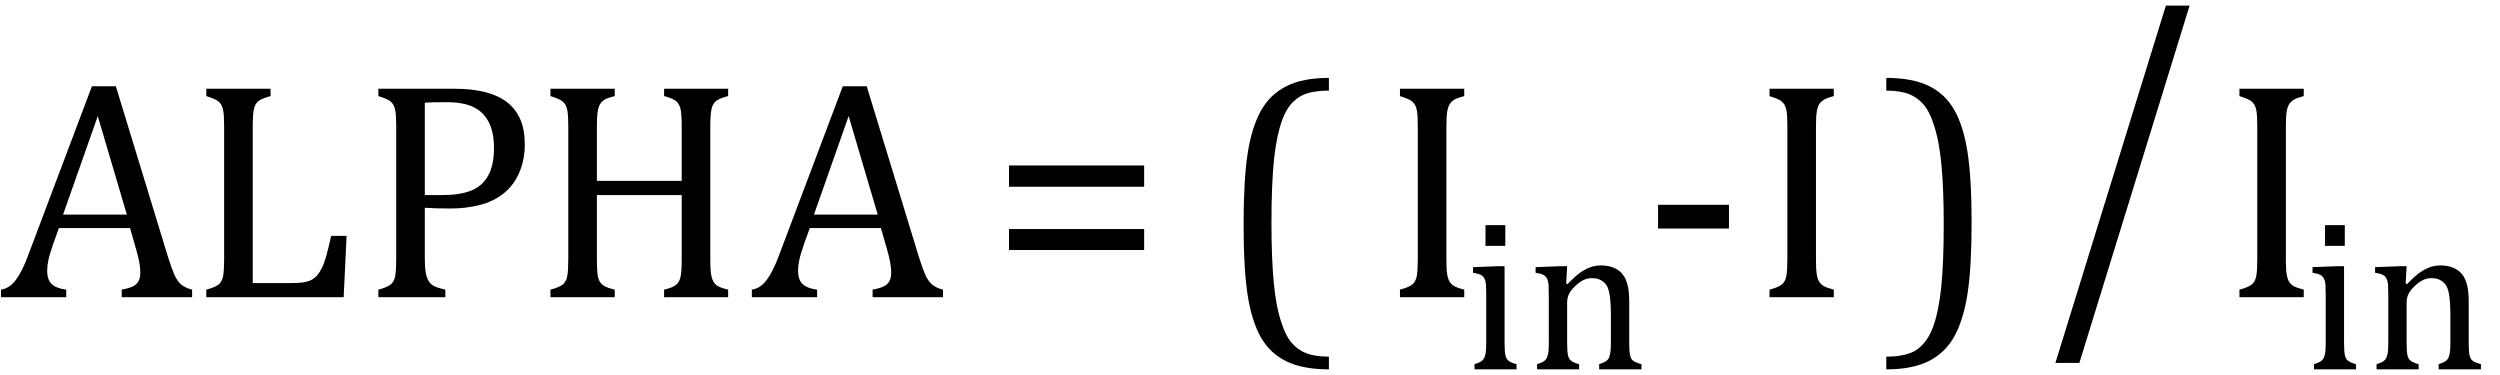
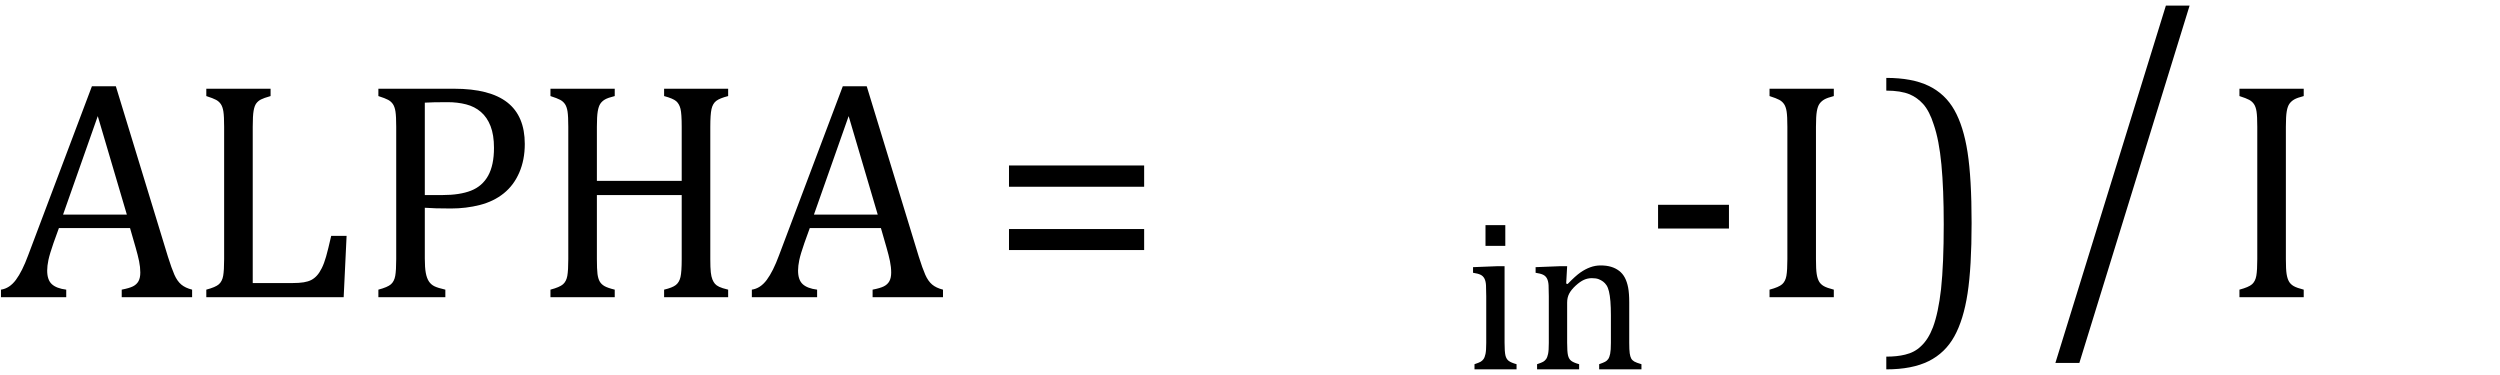
<svg xmlns="http://www.w3.org/2000/svg" stroke-dasharray="none" shape-rendering="auto" font-family="'Dialog'" width="159.813" text-rendering="auto" fill-opacity="1" contentScriptType="text/ecmascript" color-interpolation="auto" color-rendering="auto" preserveAspectRatio="xMidYMid meet" font-size="12" fill="black" stroke="black" image-rendering="auto" stroke-miterlimit="10" zoomAndPan="magnify" version="1.0" stroke-linecap="square" stroke-linejoin="miter" contentStyleType="text/css" font-style="normal" height="24" stroke-width="1" stroke-dashoffset="0" font-weight="normal" stroke-opacity="1" y="-5">
  <defs id="genericDefs" />
  <g>
    <g text-rendering="optimizeLegibility" transform="translate(0,19)" color-rendering="optimizeQuality" color-interpolation="linearRGB" image-rendering="optimizeQuality">
      <path d="M7.781 0 L7.781 -0.484 Q8.266 -0.578 8.5 -0.695 Q8.734 -0.812 8.852 -1.023 Q8.969 -1.234 8.969 -1.578 Q8.969 -1.922 8.891 -2.305 Q8.812 -2.688 8.672 -3.172 L8.312 -4.422 L3.766 -4.422 L3.422 -3.469 Q3.172 -2.75 3.094 -2.375 Q3.016 -2 3.016 -1.703 Q3.016 -1.109 3.312 -0.836 Q3.609 -0.562 4.234 -0.484 L4.234 0 L0.062 0 L0.062 -0.484 Q0.609 -0.562 1.016 -1.109 Q1.422 -1.656 1.797 -2.672 L5.875 -13.484 L7.406 -13.484 L10.734 -2.594 Q10.969 -1.844 11.148 -1.438 Q11.328 -1.031 11.586 -0.812 Q11.844 -0.594 12.281 -0.484 L12.281 0 L7.781 0 ZM4.031 -5.281 L8.109 -5.281 L6.25 -11.578 L4.031 -5.281 ZM16.156 -0.906 L18.703 -0.906 Q19.125 -0.906 19.414 -0.953 Q19.703 -1 19.898 -1.102 Q20.094 -1.203 20.258 -1.383 Q20.422 -1.562 20.57 -1.859 Q20.719 -2.156 20.844 -2.594 Q20.969 -3.031 21.172 -3.922 L22.156 -3.922 L21.969 0 L13.188 0 L13.188 -0.484 Q13.781 -0.641 13.992 -0.828 Q14.203 -1.016 14.266 -1.367 Q14.328 -1.719 14.328 -2.438 L14.328 -10.891 Q14.328 -11.562 14.281 -11.867 Q14.234 -12.172 14.117 -12.344 Q14 -12.516 13.812 -12.617 Q13.625 -12.719 13.188 -12.859 L13.188 -13.328 L17.297 -13.328 L17.297 -12.859 Q16.859 -12.734 16.68 -12.641 Q16.5 -12.547 16.383 -12.391 Q16.266 -12.234 16.211 -11.914 Q16.156 -11.594 16.156 -10.891 L16.156 -0.906 ZM27.156 -2.469 Q27.156 -1.891 27.219 -1.555 Q27.281 -1.219 27.414 -1.016 Q27.547 -0.812 27.766 -0.703 Q27.984 -0.594 28.469 -0.484 L28.469 0 L24.188 0 L24.188 -0.484 Q24.781 -0.641 24.992 -0.828 Q25.203 -1.016 25.266 -1.367 Q25.328 -1.719 25.328 -2.438 L25.328 -10.891 Q25.328 -11.562 25.281 -11.867 Q25.234 -12.172 25.117 -12.344 Q25 -12.516 24.812 -12.617 Q24.625 -12.719 24.188 -12.859 L24.188 -13.328 L29.031 -13.328 Q31.312 -13.328 32.43 -12.453 Q33.547 -11.578 33.547 -9.797 Q33.547 -8.781 33.195 -7.969 Q32.844 -7.156 32.203 -6.641 Q31.562 -6.125 30.68 -5.898 Q29.797 -5.672 28.828 -5.672 Q27.75 -5.672 27.156 -5.719 L27.156 -2.469 ZM27.156 -6.531 L28.281 -6.531 Q29.391 -6.531 30.109 -6.812 Q30.828 -7.094 31.203 -7.766 Q31.578 -8.438 31.578 -9.547 Q31.578 -10.375 31.359 -10.938 Q31.141 -11.5 30.742 -11.844 Q30.344 -12.188 29.797 -12.328 Q29.25 -12.469 28.609 -12.469 Q27.641 -12.469 27.156 -12.438 L27.156 -6.531 ZM45.406 -2.438 Q45.406 -1.875 45.438 -1.594 Q45.469 -1.312 45.539 -1.141 Q45.609 -0.969 45.703 -0.859 Q45.797 -0.75 45.977 -0.664 Q46.156 -0.578 46.547 -0.484 L46.547 0 L42.453 0 L42.453 -0.484 Q42.984 -0.609 43.203 -0.781 Q43.422 -0.953 43.5 -1.289 Q43.578 -1.625 43.578 -2.438 L43.578 -6.531 L38.156 -6.531 L38.156 -2.438 Q38.156 -1.781 38.195 -1.484 Q38.234 -1.188 38.336 -1.008 Q38.438 -0.828 38.641 -0.711 Q38.844 -0.594 39.297 -0.484 L39.297 0 L35.188 0 L35.188 -0.484 Q35.781 -0.641 35.992 -0.828 Q36.203 -1.016 36.266 -1.367 Q36.328 -1.719 36.328 -2.438 L36.328 -10.891 Q36.328 -11.562 36.281 -11.867 Q36.234 -12.172 36.117 -12.344 Q36 -12.516 35.812 -12.617 Q35.625 -12.719 35.188 -12.859 L35.188 -13.328 L39.297 -13.328 L39.297 -12.859 Q38.859 -12.75 38.672 -12.641 Q38.484 -12.531 38.375 -12.367 Q38.266 -12.203 38.211 -11.883 Q38.156 -11.562 38.156 -10.891 L38.156 -7.438 L43.578 -7.438 L43.578 -10.891 Q43.578 -11.734 43.5 -12.047 Q43.422 -12.359 43.227 -12.531 Q43.031 -12.703 42.453 -12.859 L42.453 -13.328 L46.547 -13.328 L46.547 -12.859 Q46 -12.719 45.781 -12.547 Q45.562 -12.375 45.484 -12.031 Q45.406 -11.688 45.406 -10.891 L45.406 -2.438 ZM55.781 0 L55.781 -0.484 Q56.266 -0.578 56.5 -0.695 Q56.734 -0.812 56.852 -1.023 Q56.969 -1.234 56.969 -1.578 Q56.969 -1.922 56.891 -2.305 Q56.812 -2.688 56.672 -3.172 L56.312 -4.422 L51.766 -4.422 L51.422 -3.469 Q51.172 -2.75 51.094 -2.375 Q51.016 -2 51.016 -1.703 Q51.016 -1.109 51.312 -0.836 Q51.609 -0.562 52.234 -0.484 L52.234 0 L48.062 0 L48.062 -0.484 Q48.609 -0.562 49.016 -1.109 Q49.422 -1.656 49.797 -2.672 L53.875 -13.484 L55.406 -13.484 L58.734 -2.594 Q58.969 -1.844 59.148 -1.438 Q59.328 -1.031 59.586 -0.812 Q59.844 -0.594 60.281 -0.484 L60.281 0 L55.781 0 ZM52.031 -5.281 L56.109 -5.281 L54.25 -11.578 L52.031 -5.281 Z" stroke="none" />
    </g>
    <g text-rendering="optimizeLegibility" transform="translate(63.281,19)" color-rendering="optimizeQuality" color-interpolation="linearRGB" image-rendering="optimizeQuality">
      <path d="M1.219 -7.062 L1.219 -8.422 L9.859 -8.422 L9.859 -7.062 L1.219 -7.062 ZM1.219 -3.016 L1.219 -4.359 L9.859 -4.359 L9.859 -3.016 L1.219 -3.016 Z" stroke="none" />
    </g>
    <g text-rendering="optimizeLegibility" transform="translate(77.731,19.276) matrix(1,0,0,1.02,0,0)" color-rendering="optimizeQuality" color-interpolation="linearRGB" image-rendering="optimizeQuality">
-       <path d="M7.219 4.25 Q5.562 4.25 4.508 3.75 Q3.453 3.25 2.867 2.234 Q2.281 1.219 2.023 -0.414 Q1.766 -2.047 1.766 -4.844 Q1.766 -7.625 2.023 -9.266 Q2.281 -10.906 2.867 -11.945 Q3.453 -12.984 4.508 -13.5 Q5.562 -14.016 7.219 -14.016 L7.219 -13.219 Q6.531 -13.219 6 -13.094 Q5.406 -12.953 4.984 -12.562 Q4.516 -12.141 4.234 -11.375 Q3.891 -10.469 3.719 -8.984 Q3.547 -7.406 3.547 -4.922 Q3.547 -2.719 3.695 -1.18 Q3.844 0.359 4.188 1.328 Q4.453 2.156 4.859 2.609 Q5.219 3.016 5.719 3.219 Q6.297 3.453 7.219 3.453 L7.219 4.25 Z" stroke="none" />
-     </g>
+       </g>
    <g text-rendering="optimizeLegibility" transform="translate(88.305,19)" color-rendering="optimizeQuality" color-interpolation="linearRGB" image-rendering="optimizeQuality">
-       <path d="M4.156 -2.438 Q4.156 -1.781 4.203 -1.484 Q4.25 -1.188 4.352 -1.008 Q4.453 -0.828 4.656 -0.711 Q4.859 -0.594 5.297 -0.484 L5.297 0 L1.188 0 L1.188 -0.484 Q1.781 -0.641 1.992 -0.828 Q2.203 -1.016 2.266 -1.367 Q2.328 -1.719 2.328 -2.438 L2.328 -10.891 Q2.328 -11.562 2.281 -11.867 Q2.234 -12.172 2.117 -12.344 Q2 -12.516 1.812 -12.617 Q1.625 -12.719 1.188 -12.859 L1.188 -13.328 L5.297 -13.328 L5.297 -12.859 Q4.875 -12.75 4.688 -12.641 Q4.5 -12.531 4.383 -12.367 Q4.266 -12.203 4.211 -11.883 Q4.156 -11.562 4.156 -10.891 L4.156 -2.438 Z" stroke="none" />
-     </g>
+       </g>
    <g text-rendering="optimizeLegibility" transform="translate(93.602,23.609)" color-rendering="optimizeQuality" color-interpolation="linearRGB" image-rendering="optimizeQuality">
      <path d="M2.625 -9.219 L2.625 -7.891 L1.359 -7.891 L1.359 -9.219 L2.625 -9.219 ZM0.656 -0.328 Q0.938 -0.422 1.047 -0.484 Q1.156 -0.547 1.234 -0.656 Q1.312 -0.766 1.359 -0.984 Q1.406 -1.203 1.406 -1.688 L1.406 -4.672 Q1.406 -5.109 1.391 -5.375 Q1.375 -5.641 1.289 -5.805 Q1.203 -5.969 1.039 -6.047 Q0.875 -6.125 0.562 -6.172 L0.562 -6.531 L2.156 -6.594 L2.578 -6.594 L2.578 -1.703 Q2.578 -1.125 2.633 -0.891 Q2.688 -0.656 2.844 -0.539 Q3 -0.422 3.344 -0.328 L3.344 0 L0.656 0 L0.656 -0.328 ZM11.328 0 L8.625 0 L8.625 -0.328 Q8.891 -0.422 9.008 -0.484 Q9.125 -0.547 9.203 -0.656 Q9.281 -0.766 9.328 -0.992 Q9.375 -1.219 9.375 -1.688 L9.375 -3.469 Q9.375 -3.953 9.344 -4.344 Q9.312 -4.734 9.25 -4.984 Q9.188 -5.234 9.094 -5.375 Q9 -5.516 8.875 -5.609 Q8.75 -5.703 8.586 -5.766 Q8.422 -5.828 8.156 -5.828 Q7.891 -5.828 7.648 -5.719 Q7.406 -5.609 7.125 -5.352 Q6.844 -5.094 6.711 -4.844 Q6.578 -4.594 6.578 -4.266 L6.578 -1.703 Q6.578 -1.125 6.633 -0.891 Q6.688 -0.656 6.844 -0.539 Q7 -0.422 7.344 -0.328 L7.344 0 L4.656 0 L4.656 -0.328 Q4.938 -0.422 5.047 -0.484 Q5.156 -0.547 5.234 -0.656 Q5.312 -0.766 5.359 -0.984 Q5.406 -1.203 5.406 -1.688 L5.406 -4.672 Q5.406 -5.109 5.391 -5.375 Q5.375 -5.641 5.289 -5.805 Q5.203 -5.969 5.039 -6.047 Q4.875 -6.125 4.562 -6.172 L4.562 -6.531 L6.172 -6.594 L6.578 -6.594 L6.516 -5.484 L6.609 -5.453 Q7.109 -5.969 7.422 -6.188 Q7.734 -6.406 8.055 -6.523 Q8.375 -6.641 8.719 -6.641 Q9.094 -6.641 9.383 -6.555 Q9.672 -6.469 9.898 -6.297 Q10.125 -6.125 10.266 -5.859 Q10.406 -5.594 10.477 -5.227 Q10.547 -4.859 10.547 -4.281 L10.547 -1.703 Q10.547 -1.234 10.578 -1.023 Q10.609 -0.812 10.672 -0.695 Q10.734 -0.578 10.867 -0.5 Q11 -0.422 11.328 -0.328 L11.328 0 Z" stroke="none" />
    </g>
    <g text-rendering="optimizeLegibility" transform="translate(104.93,19)" color-rendering="optimizeQuality" color-interpolation="linearRGB" image-rendering="optimizeQuality">
      <path d="M5.594 -4.391 L1.062 -4.391 L1.062 -5.906 L5.594 -5.906 L5.594 -4.391 ZM11.156 -2.438 Q11.156 -1.781 11.203 -1.484 Q11.25 -1.188 11.352 -1.008 Q11.453 -0.828 11.656 -0.711 Q11.859 -0.594 12.297 -0.484 L12.297 0 L8.188 0 L8.188 -0.484 Q8.781 -0.641 8.992 -0.828 Q9.203 -1.016 9.266 -1.367 Q9.328 -1.719 9.328 -2.438 L9.328 -10.891 Q9.328 -11.562 9.281 -11.867 Q9.234 -12.172 9.117 -12.344 Q9 -12.516 8.812 -12.617 Q8.625 -12.719 8.188 -12.859 L8.188 -13.328 L12.297 -13.328 L12.297 -12.859 Q11.875 -12.75 11.688 -12.641 Q11.5 -12.531 11.383 -12.367 Q11.266 -12.203 11.211 -11.883 Q11.156 -11.562 11.156 -10.891 L11.156 -2.438 Z" stroke="none" />
    </g>
    <g text-rendering="optimizeLegibility" transform="translate(120.16,19.276) matrix(1,0,0,1.02,0,0)" color-rendering="optimizeQuality" color-interpolation="linearRGB" image-rendering="optimizeQuality">
      <path d="M0.422 -14.016 Q2.078 -14.016 3.133 -13.516 Q4.188 -13.016 4.773 -12 Q5.359 -10.984 5.617 -9.352 Q5.875 -7.719 5.875 -4.922 Q5.875 -2.156 5.617 -0.508 Q5.359 1.141 4.773 2.18 Q4.188 3.219 3.133 3.734 Q2.078 4.25 0.422 4.25 L0.422 3.453 Q1.109 3.453 1.625 3.328 Q2.234 3.188 2.641 2.797 Q3.109 2.375 3.406 1.609 Q3.75 0.703 3.922 -0.781 Q4.094 -2.359 4.094 -4.844 Q4.094 -7.047 3.945 -8.586 Q3.797 -10.125 3.453 -11.094 Q3.188 -11.922 2.781 -12.375 Q2.406 -12.781 1.922 -12.984 Q1.344 -13.219 0.422 -13.219 L0.422 -14.016 Z" stroke="none" />
    </g>
    <g text-rendering="optimizeLegibility" transform="translate(130.782,17.919) matrix(1,0,0,1.257,0,0)" color-rendering="optimizeQuality" color-interpolation="linearRGB" image-rendering="optimizeQuality">
      <path d="M9.188 -13.969 L2.141 4.203 L0.609 4.203 L7.672 -13.969 L9.188 -13.969 Z" stroke="none" />
    </g>
    <g text-rendering="optimizeLegibility" transform="translate(141.969,19)" color-rendering="optimizeQuality" color-interpolation="linearRGB" image-rendering="optimizeQuality">
      <path d="M4.156 -2.438 Q4.156 -1.781 4.203 -1.484 Q4.25 -1.188 4.352 -1.008 Q4.453 -0.828 4.656 -0.711 Q4.859 -0.594 5.297 -0.484 L5.297 0 L1.188 0 L1.188 -0.484 Q1.781 -0.641 1.992 -0.828 Q2.203 -1.016 2.266 -1.367 Q2.328 -1.719 2.328 -2.438 L2.328 -10.891 Q2.328 -11.562 2.281 -11.867 Q2.234 -12.172 2.117 -12.344 Q2 -12.516 1.812 -12.617 Q1.625 -12.719 1.188 -12.859 L1.188 -13.328 L5.297 -13.328 L5.297 -12.859 Q4.875 -12.75 4.688 -12.641 Q4.5 -12.531 4.383 -12.367 Q4.266 -12.203 4.211 -11.883 Q4.156 -11.562 4.156 -10.891 L4.156 -2.438 Z" stroke="none" />
    </g>
    <g text-rendering="optimizeLegibility" transform="translate(147.266,23.609)" color-rendering="optimizeQuality" color-interpolation="linearRGB" image-rendering="optimizeQuality">
-       <path d="M2.625 -9.219 L2.625 -7.891 L1.359 -7.891 L1.359 -9.219 L2.625 -9.219 ZM0.656 -0.328 Q0.938 -0.422 1.047 -0.484 Q1.156 -0.547 1.234 -0.656 Q1.312 -0.766 1.359 -0.984 Q1.406 -1.203 1.406 -1.688 L1.406 -4.672 Q1.406 -5.109 1.391 -5.375 Q1.375 -5.641 1.289 -5.805 Q1.203 -5.969 1.039 -6.047 Q0.875 -6.125 0.562 -6.172 L0.562 -6.531 L2.156 -6.594 L2.578 -6.594 L2.578 -1.703 Q2.578 -1.125 2.633 -0.891 Q2.688 -0.656 2.844 -0.539 Q3 -0.422 3.344 -0.328 L3.344 0 L0.656 0 L0.656 -0.328 ZM11.328 0 L8.625 0 L8.625 -0.328 Q8.891 -0.422 9.008 -0.484 Q9.125 -0.547 9.203 -0.656 Q9.281 -0.766 9.328 -0.992 Q9.375 -1.219 9.375 -1.688 L9.375 -3.469 Q9.375 -3.953 9.344 -4.344 Q9.312 -4.734 9.25 -4.984 Q9.188 -5.234 9.094 -5.375 Q9 -5.516 8.875 -5.609 Q8.75 -5.703 8.586 -5.766 Q8.422 -5.828 8.156 -5.828 Q7.891 -5.828 7.648 -5.719 Q7.406 -5.609 7.125 -5.352 Q6.844 -5.094 6.711 -4.844 Q6.578 -4.594 6.578 -4.266 L6.578 -1.703 Q6.578 -1.125 6.633 -0.891 Q6.688 -0.656 6.844 -0.539 Q7 -0.422 7.344 -0.328 L7.344 0 L4.656 0 L4.656 -0.328 Q4.938 -0.422 5.047 -0.484 Q5.156 -0.547 5.234 -0.656 Q5.312 -0.766 5.359 -0.984 Q5.406 -1.203 5.406 -1.688 L5.406 -4.672 Q5.406 -5.109 5.391 -5.375 Q5.375 -5.641 5.289 -5.805 Q5.203 -5.969 5.039 -6.047 Q4.875 -6.125 4.562 -6.172 L4.562 -6.531 L6.172 -6.594 L6.578 -6.594 L6.516 -5.484 L6.609 -5.453 Q7.109 -5.969 7.422 -6.188 Q7.734 -6.406 8.055 -6.523 Q8.375 -6.641 8.719 -6.641 Q9.094 -6.641 9.383 -6.555 Q9.672 -6.469 9.898 -6.297 Q10.125 -6.125 10.266 -5.859 Q10.406 -5.594 10.477 -5.227 Q10.547 -4.859 10.547 -4.281 L10.547 -1.703 Q10.547 -1.234 10.578 -1.023 Q10.609 -0.812 10.672 -0.695 Q10.734 -0.578 10.867 -0.5 Q11 -0.422 11.328 -0.328 L11.328 0 Z" stroke="none" />
-     </g>
+       </g>
  </g>
</svg>